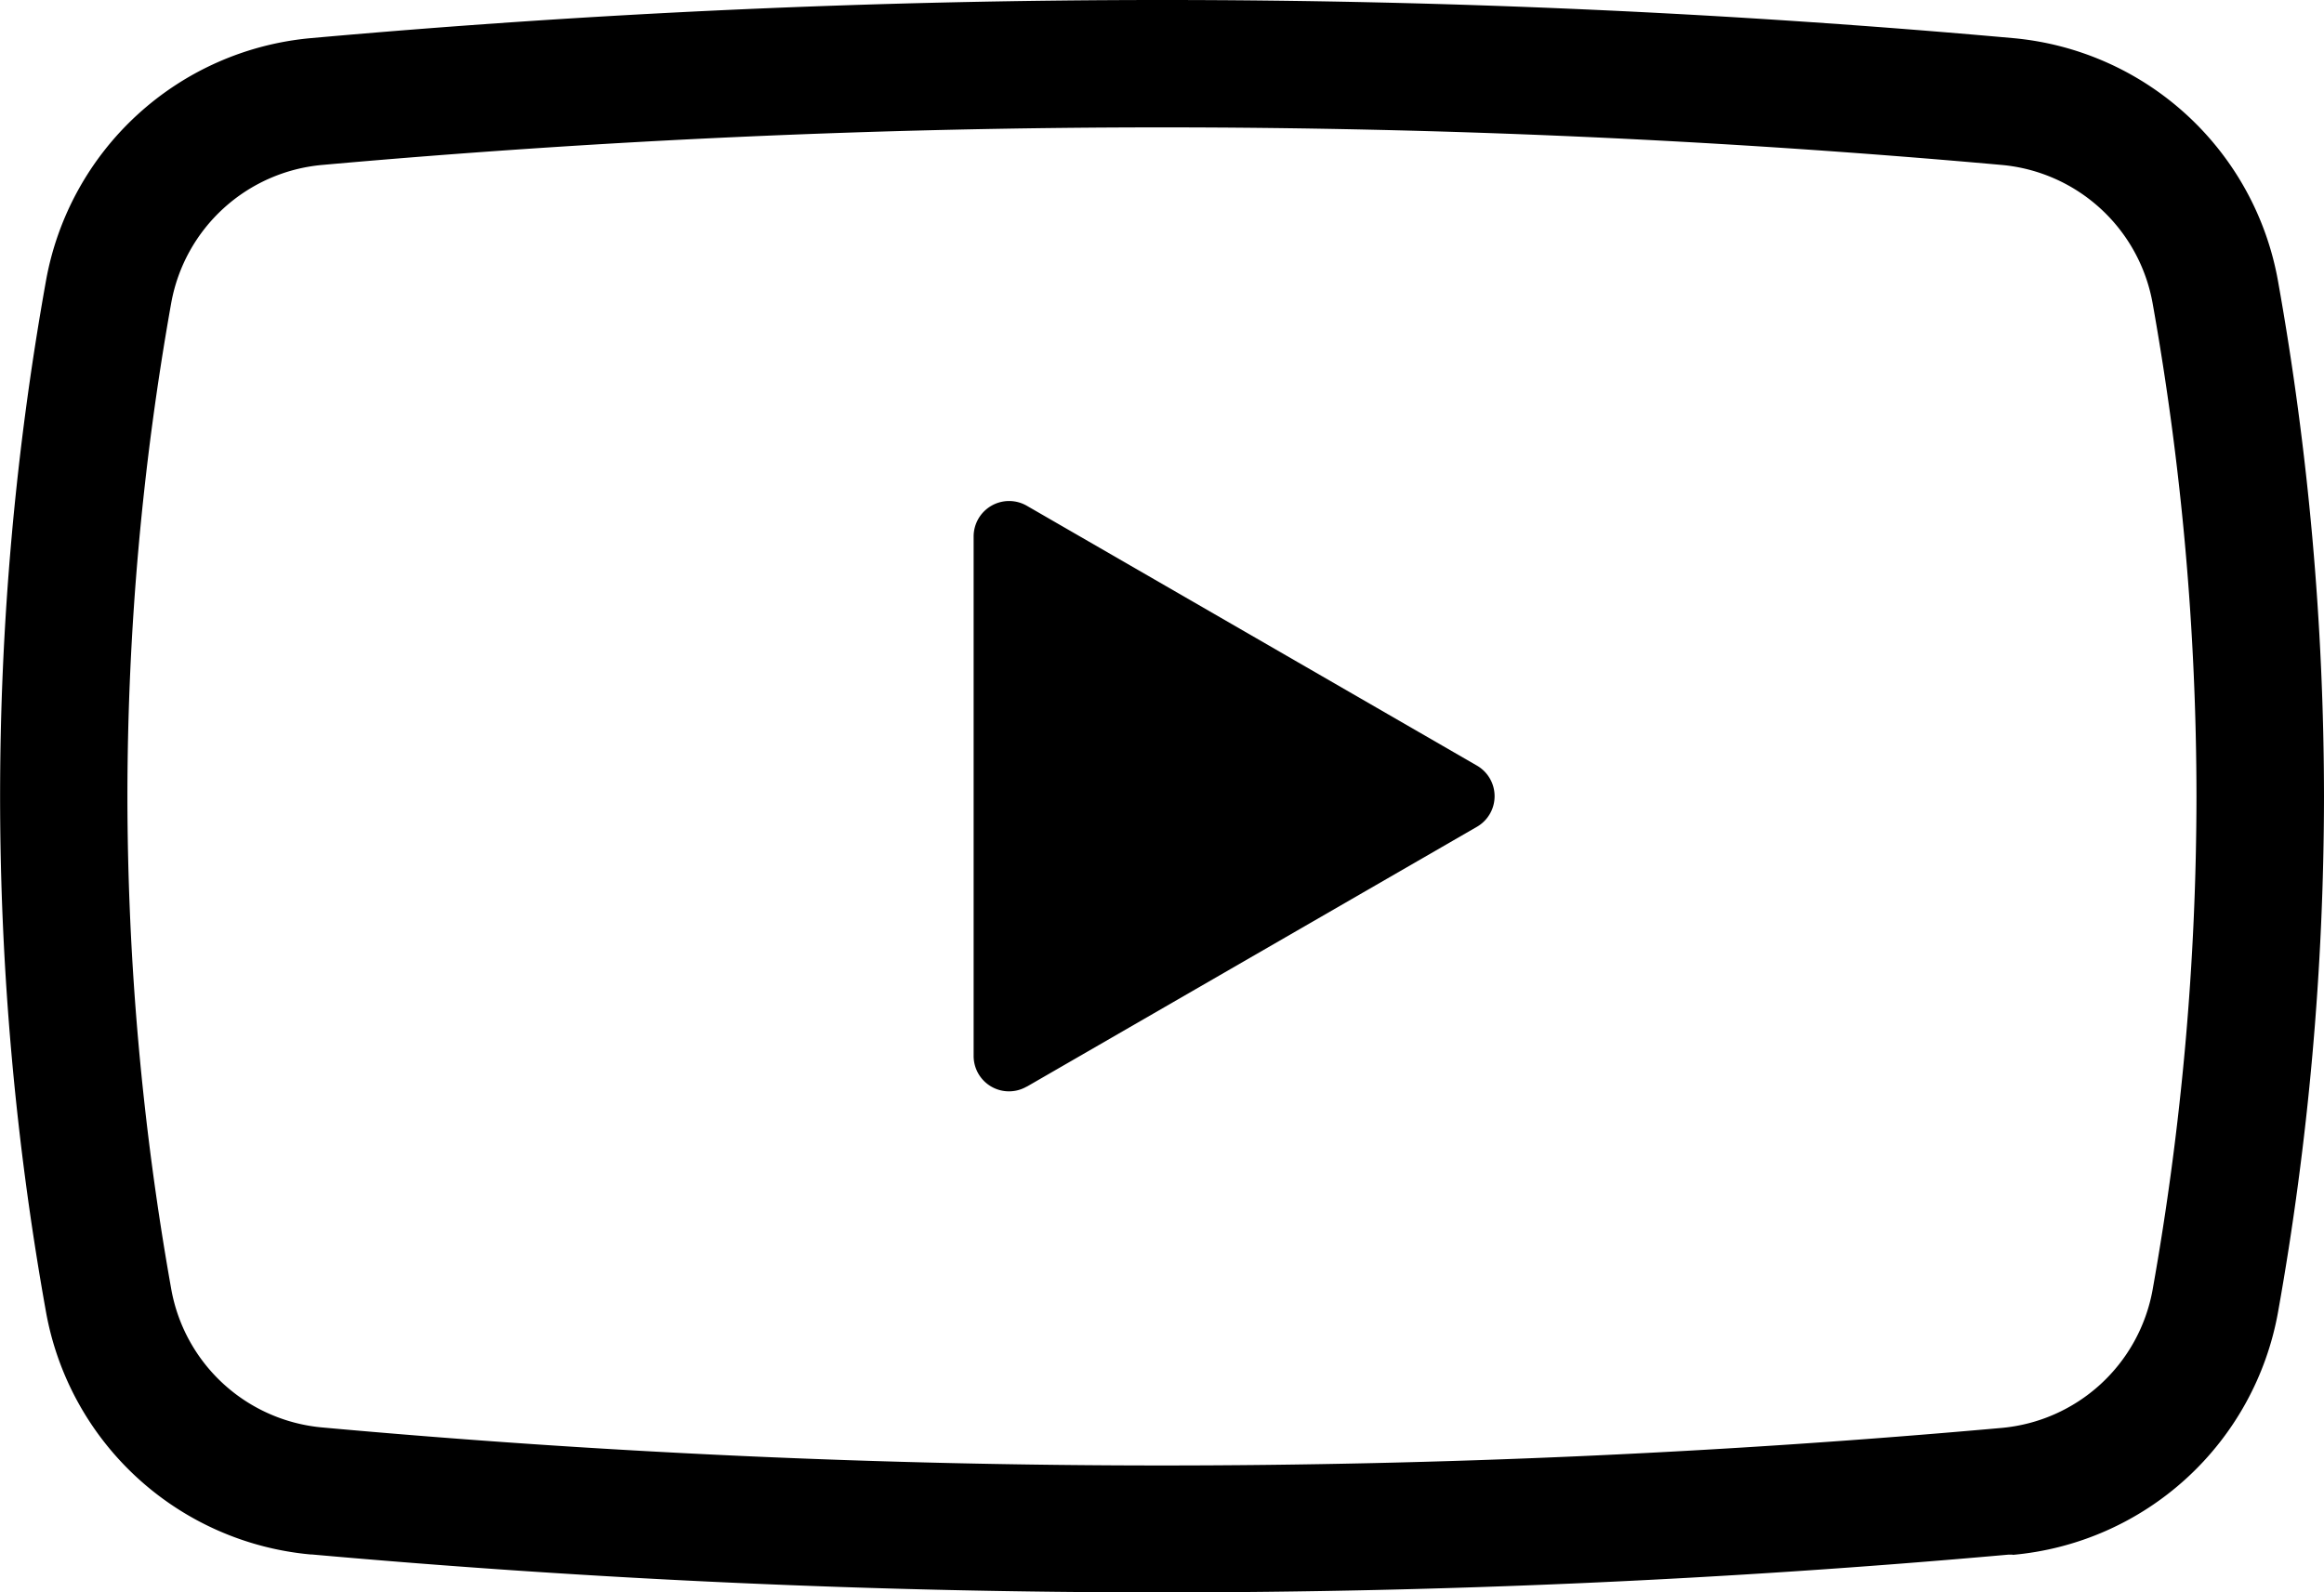
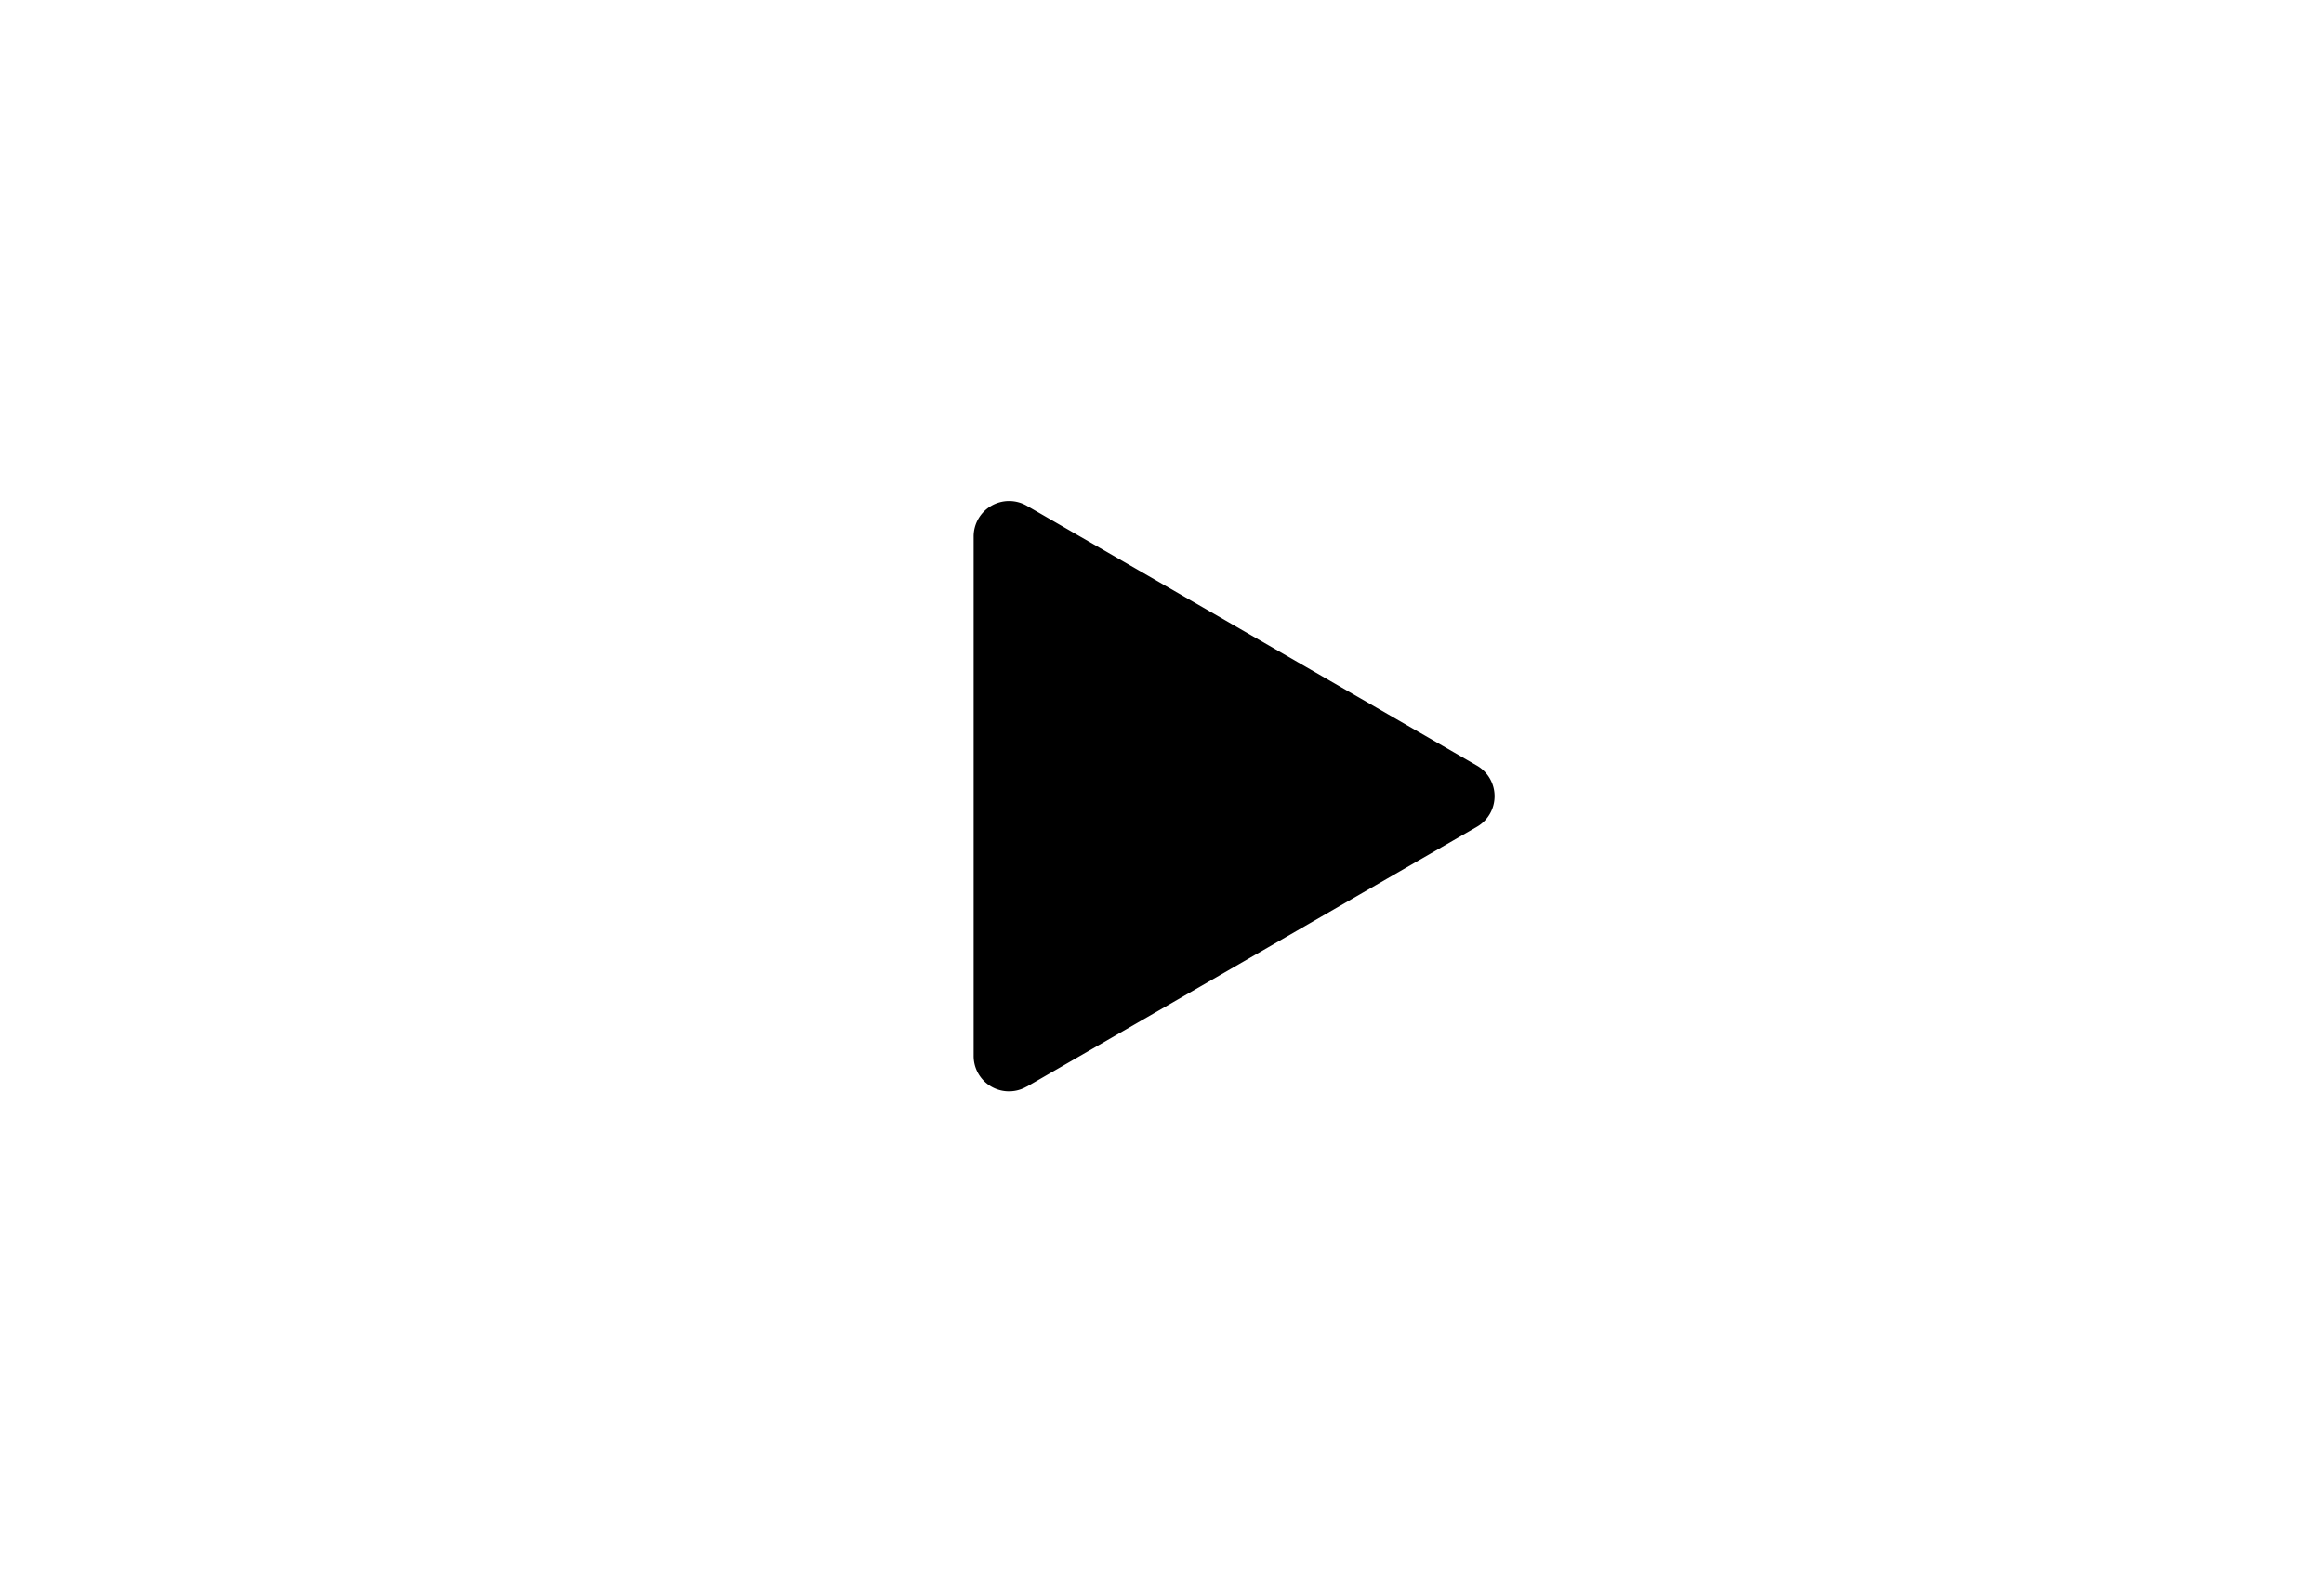
<svg xmlns="http://www.w3.org/2000/svg" width="20.246" height="13.876" viewBox="0 0 20.246 13.876">
  <defs>
    <clipPath id="clip-path">
      <rect id="長方形_37" data-name="長方形 37" width="20.246" height="13.877" />
    </clipPath>
  </defs>
  <g id="グループ_11" data-name="グループ 11" transform="translate(0)">
    <g id="グループ_9" data-name="グループ 9" transform="translate(0)" clip-path="url(#clip-path)">
-       <path id="パス_81" data-name="パス 81" d="M2.711,13.545q3.706.331,7.412.331,3.687,0,7.374-.329l.031,0h.006l-.025-.276v0l.025.278a2.581,2.581,0,0,0,2.312-2.118,25.687,25.687,0,0,0,.4-4.489,25.655,25.655,0,0,0-.4-4.489A2.58,2.58,0,0,0,17.535.332Q13.83,0,10.125,0T2.711.332A2.58,2.58,0,0,0,.4,2.45a25.442,25.442,0,0,0,0,8.978,2.58,2.58,0,0,0,2.312,2.118M1.11,6.938a24.563,24.563,0,0,1,.382-4.3A1.47,1.47,0,0,1,2.81,1.437q3.658-.327,7.314-.327t7.311.327a1.47,1.47,0,0,1,1.318,1.206,24.578,24.578,0,0,1,.382,4.295,24.6,24.6,0,0,1-.382,4.3,1.471,1.471,0,0,1-1.318,1.205q-3.657.327-7.313.327T2.81,12.439a1.47,1.47,0,0,1-1.318-1.205,24.587,24.587,0,0,1-.382-4.3" transform="translate(0 0)" />
      <path id="パス_82" data-name="パス 82" d="M214.9,115.51l3.921-2.264a.308.308,0,0,0,0-.534l-3.921-2.264a.309.309,0,0,0-.463.267v4.527a.308.308,0,0,0,.463.267" transform="translate(-205.955 -106.041)" />
    </g>
  </g>
</svg>